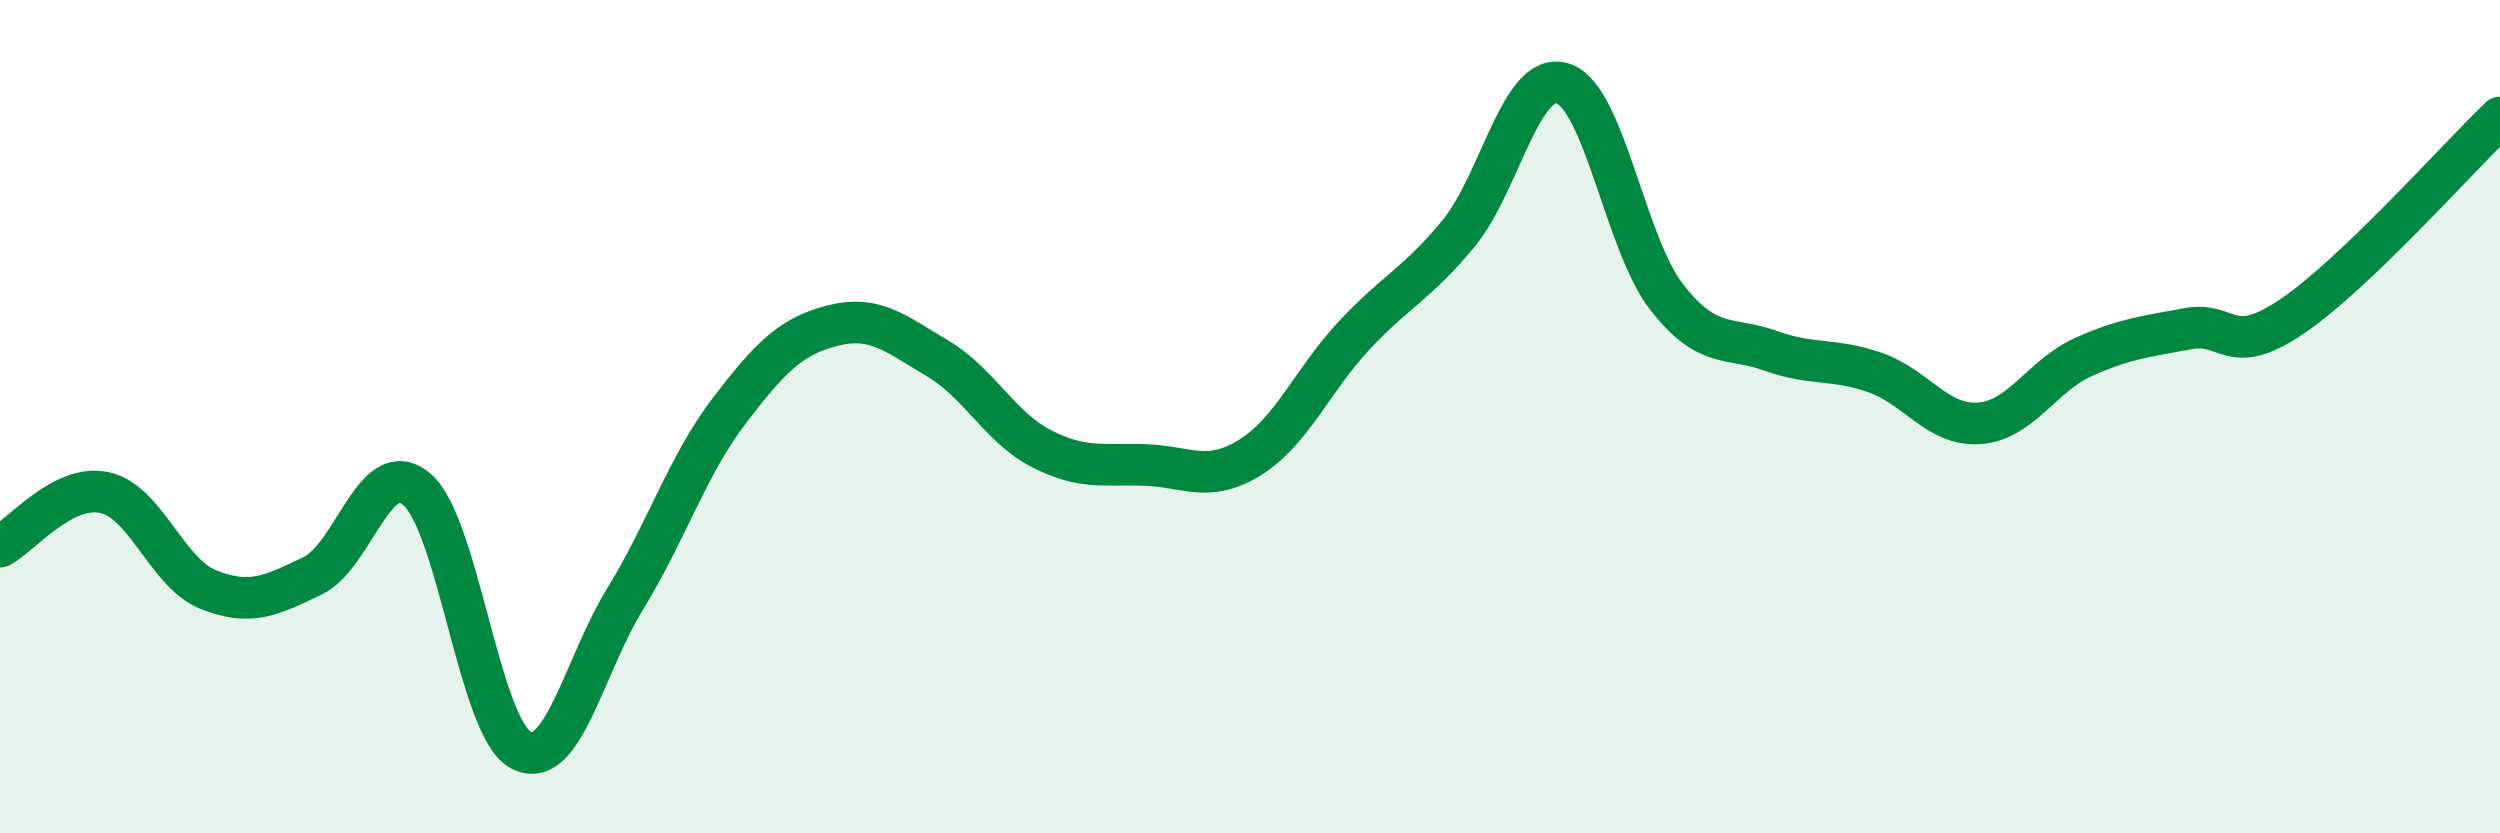
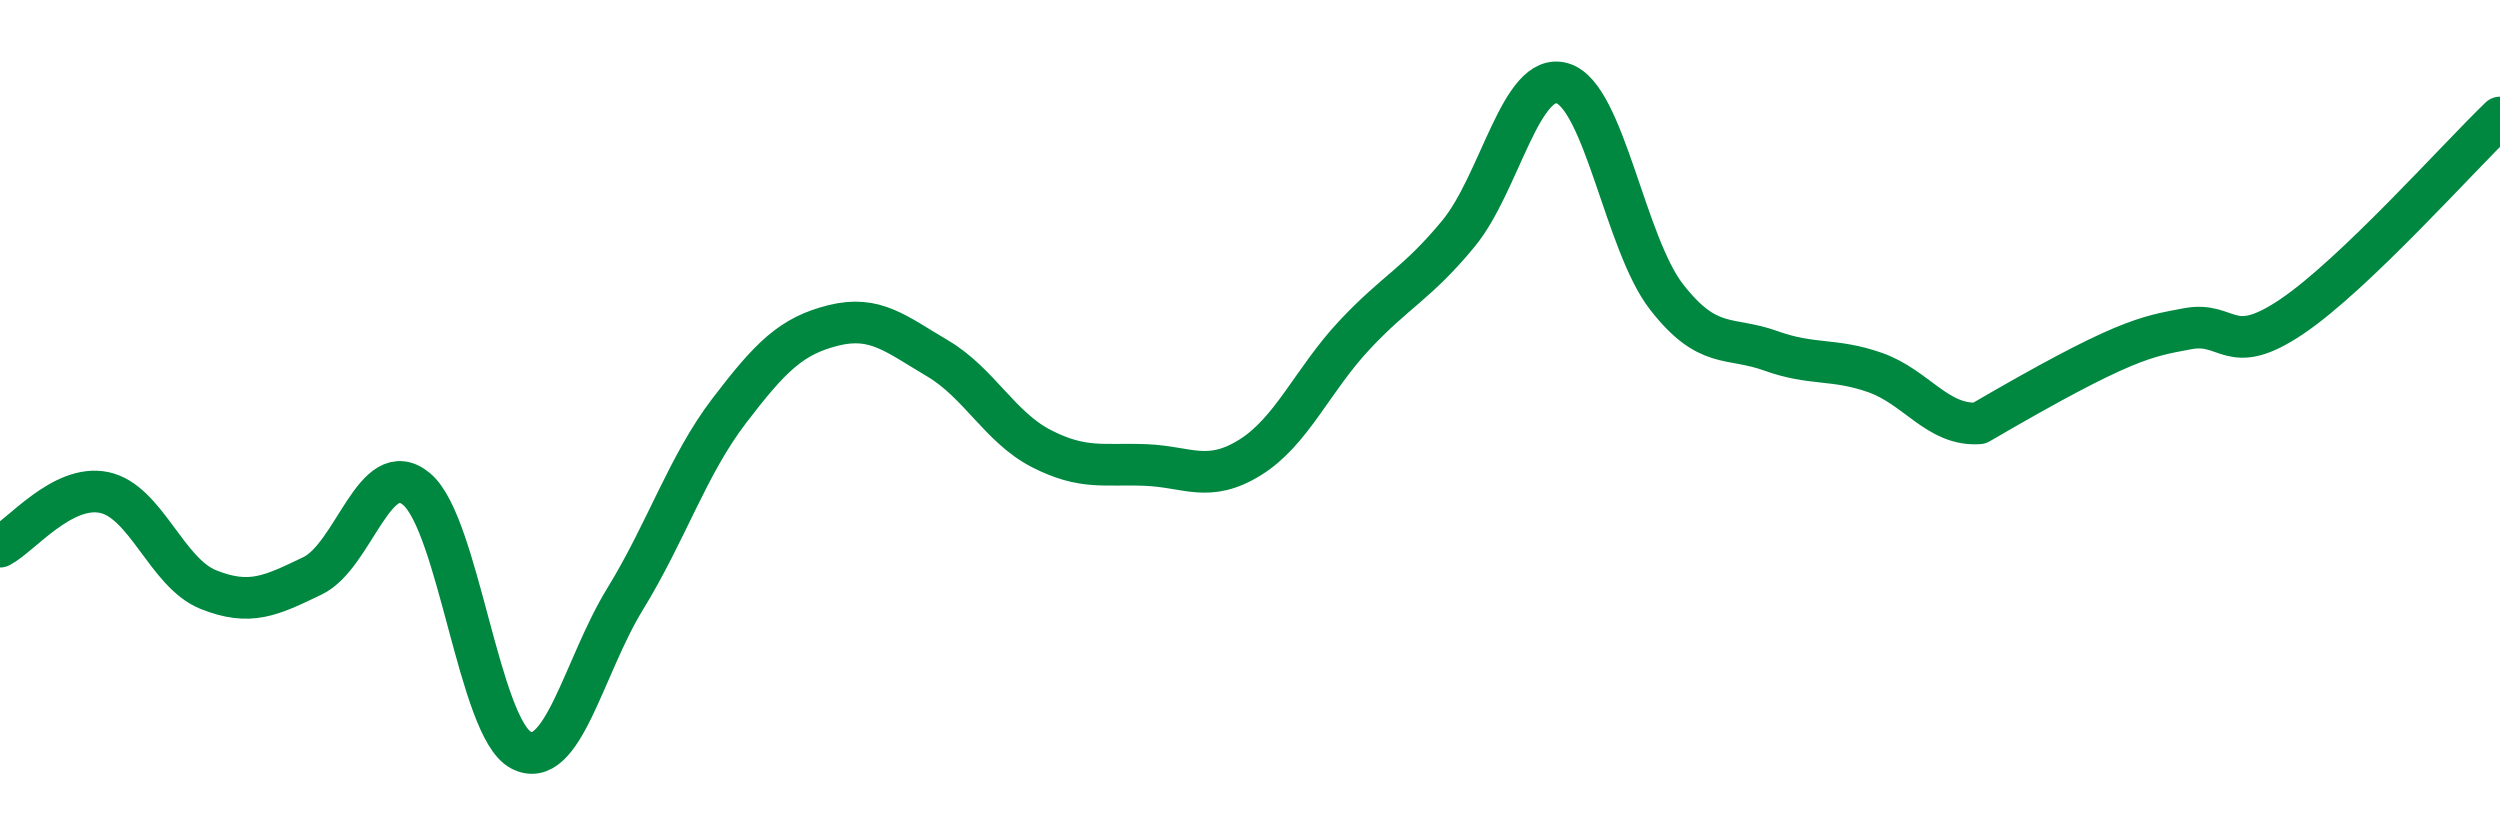
<svg xmlns="http://www.w3.org/2000/svg" width="60" height="20" viewBox="0 0 60 20">
-   <path d="M 0,13.12 C 0.5,12.86 1.5,11.61 2.5,11.82 C 3.5,12.03 4,13.75 5,14.15 C 6,14.55 6.5,14.3 7.5,13.82 C 8.5,13.34 9,10.9 10,11.74 C 11,12.58 11.5,17.47 12.5,18 C 13.5,18.53 14,16.01 15,14.38 C 16,12.75 16.5,11.17 17.5,9.86 C 18.5,8.55 19,8.06 20,7.81 C 21,7.56 21.5,8.01 22.5,8.6 C 23.5,9.19 24,10.26 25,10.77 C 26,11.28 26.5,11.12 27.5,11.16 C 28.5,11.2 29,11.6 30,10.98 C 31,10.36 31.5,9.12 32.5,8.05 C 33.5,6.98 34,6.82 35,5.61 C 36,4.4 36.5,1.7 37.5,2 C 38.5,2.3 39,5.85 40,7.13 C 41,8.41 41.5,8.06 42.5,8.42 C 43.5,8.78 44,8.59 45,8.94 C 46,9.29 46.5,10.23 47.5,10.16 C 48.5,10.09 49,9.02 50,8.57 C 51,8.12 51.5,8.08 52.5,7.89 C 53.5,7.7 53.5,8.61 55,7.6 C 56.5,6.59 59,3.78 60,2.82L60 20L0 20Z" fill="#008740" opacity="0.1" stroke-linecap="round" stroke-linejoin="round" />
-   <path d="M 0,13.12 C 0.5,12.86 1.5,11.61 2.5,11.82 C 3.5,12.03 4,13.75 5,14.15 C 6,14.55 6.5,14.3 7.5,13.82 C 8.5,13.34 9,10.9 10,11.74 C 11,12.58 11.5,17.47 12.5,18 C 13.5,18.53 14,16.01 15,14.38 C 16,12.75 16.5,11.17 17.5,9.86 C 18.5,8.55 19,8.06 20,7.81 C 21,7.56 21.5,8.01 22.5,8.6 C 23.5,9.19 24,10.26 25,10.77 C 26,11.28 26.5,11.12 27.5,11.16 C 28.5,11.2 29,11.6 30,10.98 C 31,10.36 31.5,9.12 32.5,8.05 C 33.5,6.98 34,6.82 35,5.61 C 36,4.4 36.5,1.7 37.5,2 C 38.5,2.3 39,5.85 40,7.13 C 41,8.41 41.5,8.06 42.5,8.42 C 43.5,8.78 44,8.59 45,8.94 C 46,9.29 46.5,10.23 47.5,10.16 C 48.5,10.09 49,9.02 50,8.57 C 51,8.12 51.5,8.08 52.5,7.89 C 53.5,7.7 53.5,8.61 55,7.6 C 56.5,6.59 59,3.78 60,2.82" stroke="#008740" stroke-width="1" fill="none" stroke-linecap="round" stroke-linejoin="round" />
+   <path d="M 0,13.12 C 0.5,12.86 1.5,11.61 2.5,11.82 C 3.5,12.03 4,13.75 5,14.15 C 6,14.55 6.5,14.3 7.5,13.82 C 8.5,13.34 9,10.9 10,11.74 C 11,12.58 11.5,17.47 12.5,18 C 13.5,18.53 14,16.01 15,14.38 C 16,12.75 16.5,11.17 17.5,9.86 C 18.5,8.55 19,8.06 20,7.81 C 21,7.56 21.5,8.01 22.5,8.6 C 23.5,9.19 24,10.26 25,10.77 C 26,11.28 26.5,11.12 27.5,11.16 C 28.5,11.2 29,11.6 30,10.98 C 31,10.36 31.5,9.12 32.5,8.05 C 33.5,6.98 34,6.82 35,5.61 C 36,4.4 36.5,1.7 37.5,2 C 38.5,2.3 39,5.85 40,7.13 C 41,8.41 41.5,8.06 42.5,8.42 C 43.5,8.78 44,8.59 45,8.94 C 46,9.29 46.5,10.23 47.5,10.16 C 51,8.12 51.5,8.08 52.5,7.89 C 53.5,7.7 53.5,8.61 55,7.6 C 56.5,6.59 59,3.78 60,2.82" stroke="#008740" stroke-width="1" fill="none" stroke-linecap="round" stroke-linejoin="round" />
</svg>